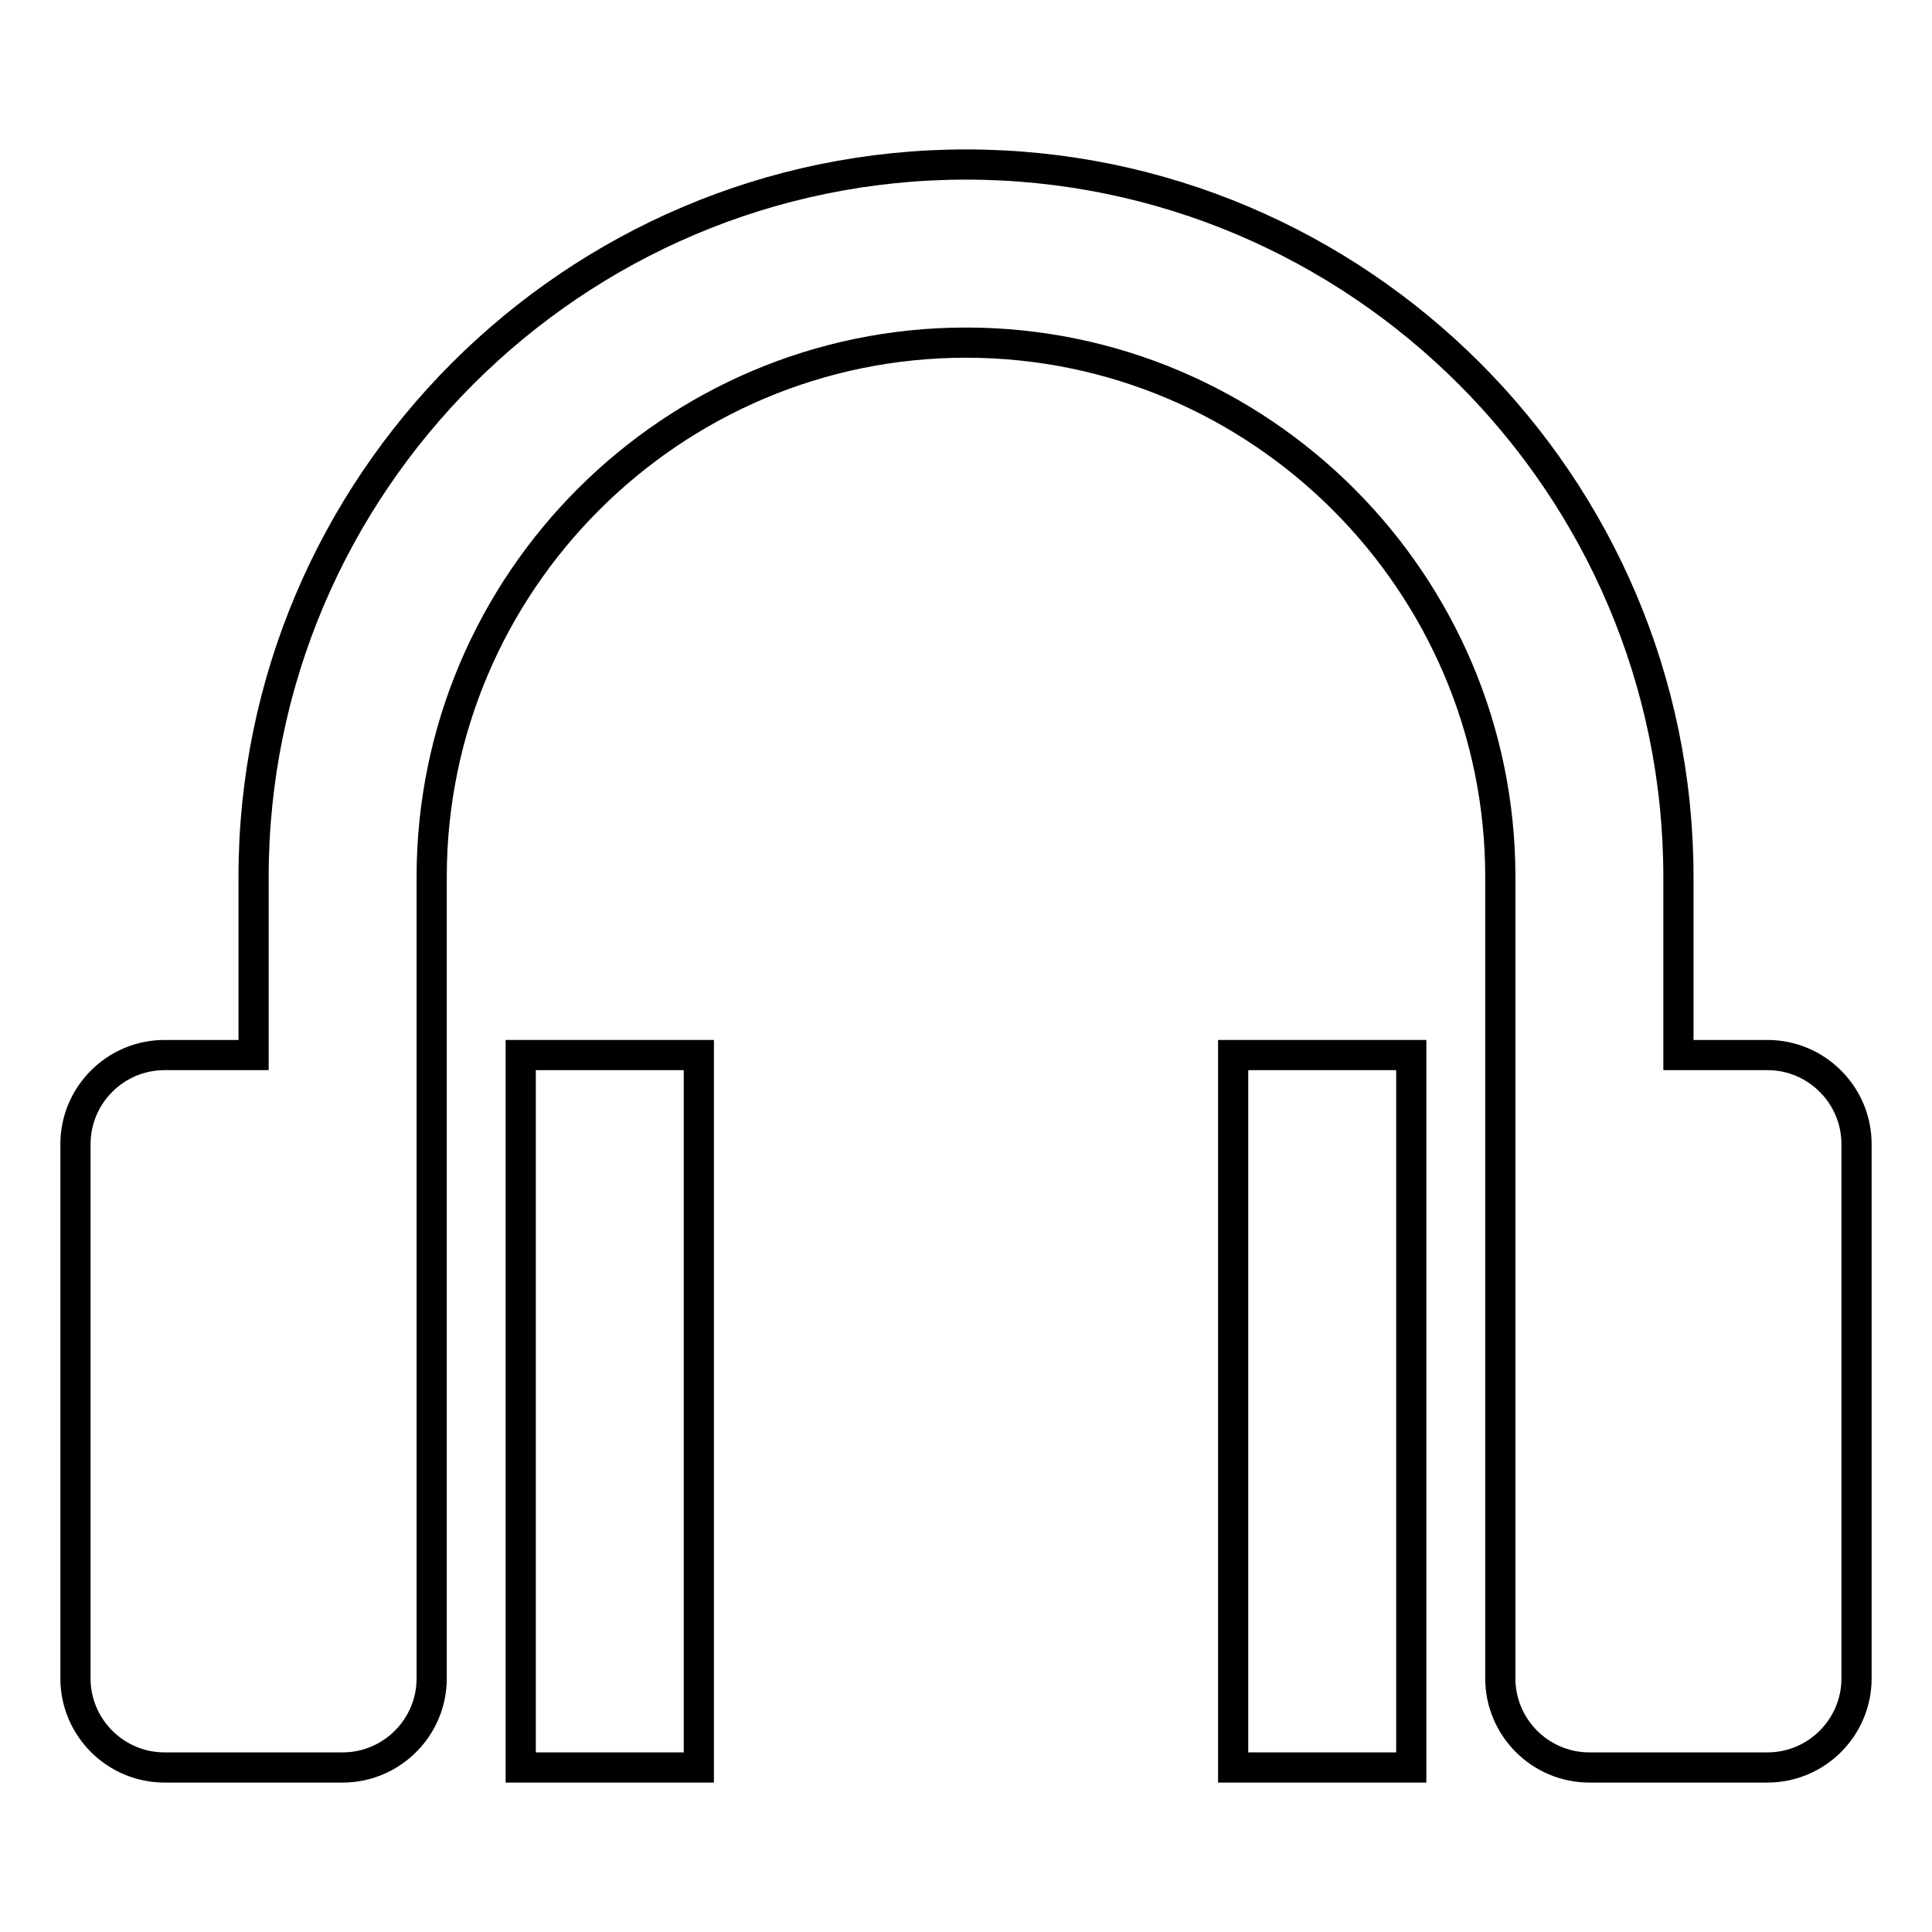
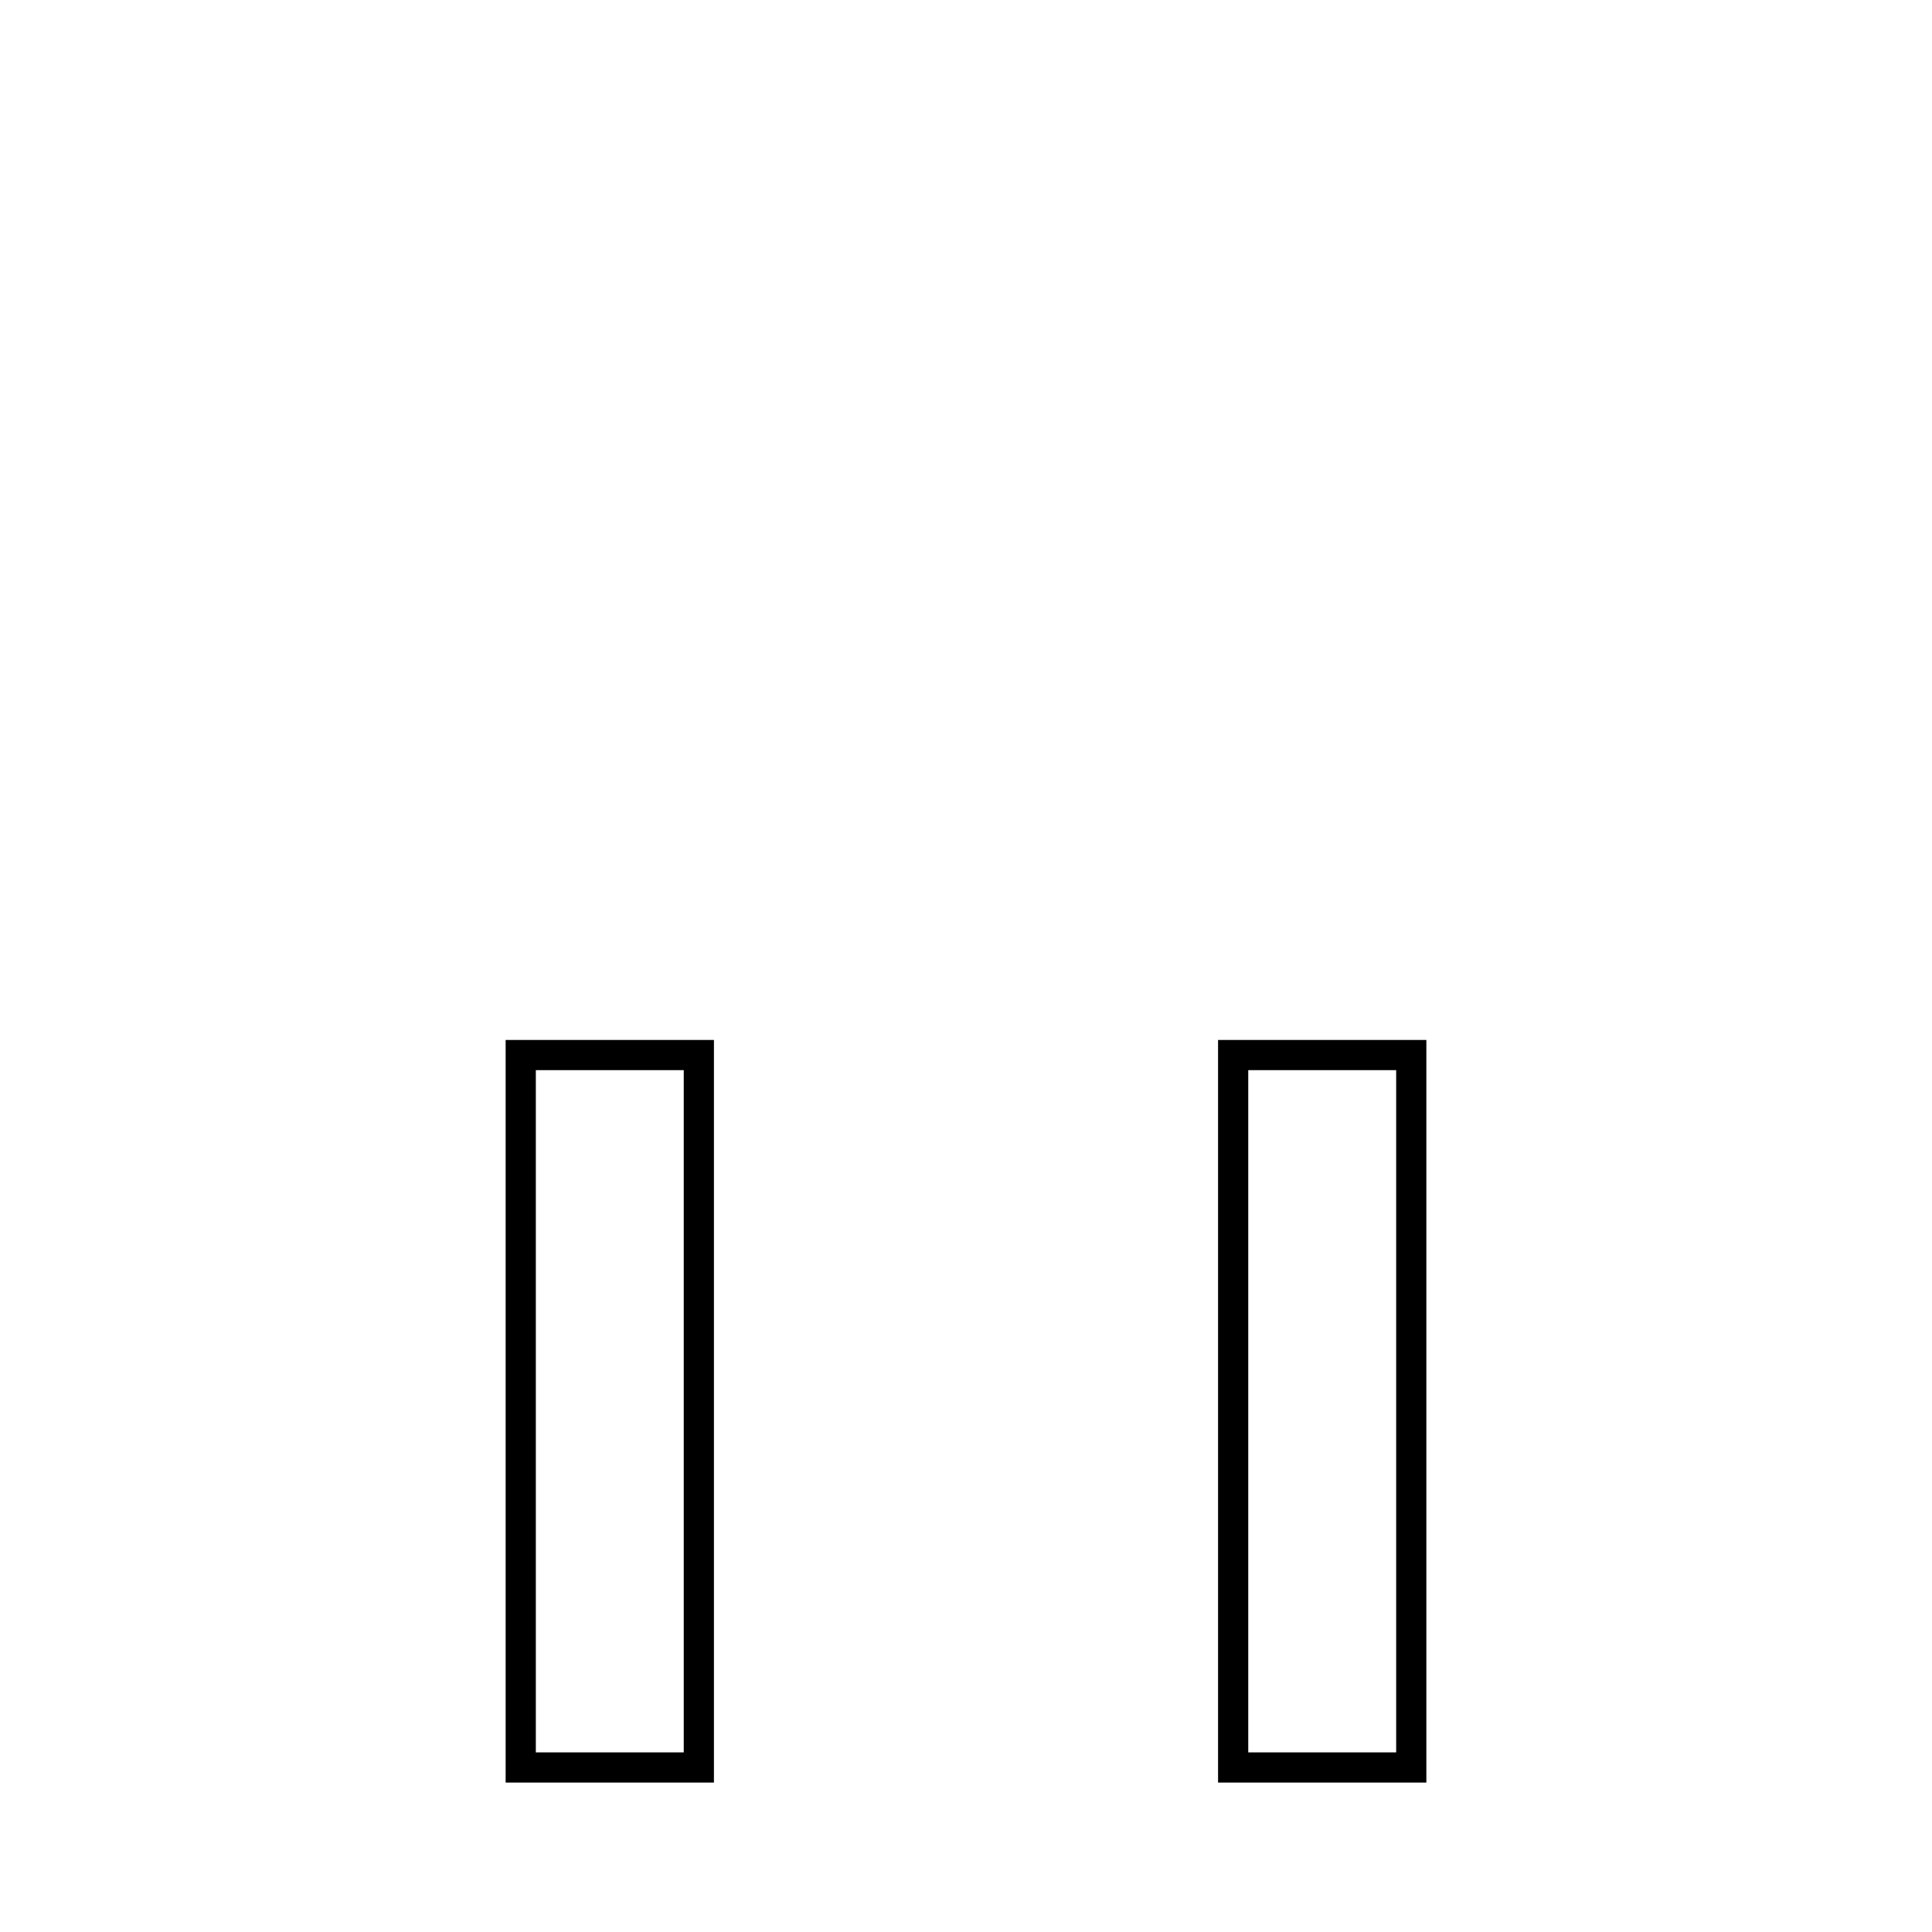
<svg xmlns="http://www.w3.org/2000/svg" version="1.1" x="0px" y="0px" viewBox="0 0 256 256" enable-background="new 0 0 256 256" xml:space="preserve">
  <g>
-     <path stroke-width="4" fill-opacity="0" stroke="#000000" d="M234.2,139.8h-11.8v-23.6c0-52-42.4-94.4-94.4-94.4c-52,0-94.4,42.4-94.4,94.4v23.6H21.8 c-6.5,0-11.8,5.3-11.8,11.8l0,0v70.8c0,6.5,5.3,11.8,11.8,11.8l0,0h23.6c6.5,0,11.8-5.3,11.8-11.8l0,0V116.2 c0-39,31.8-70.8,70.8-70.8c39,0,70.8,31.8,70.8,70.8v106.2c0,6.5,5.3,11.8,11.8,11.8l0,0h23.6c6.5,0,11.8-5.3,11.8-11.8l0,0v-70.8 C246,145.1,240.7,139.8,234.2,139.8L234.2,139.8z" />
    <path stroke-width="4" fill-opacity="0" stroke="#000000" d="M69,139.8h23.6v94.4H69V139.8z M163.4,139.8H187v94.4h-23.6V139.8z" />
  </g>
</svg>